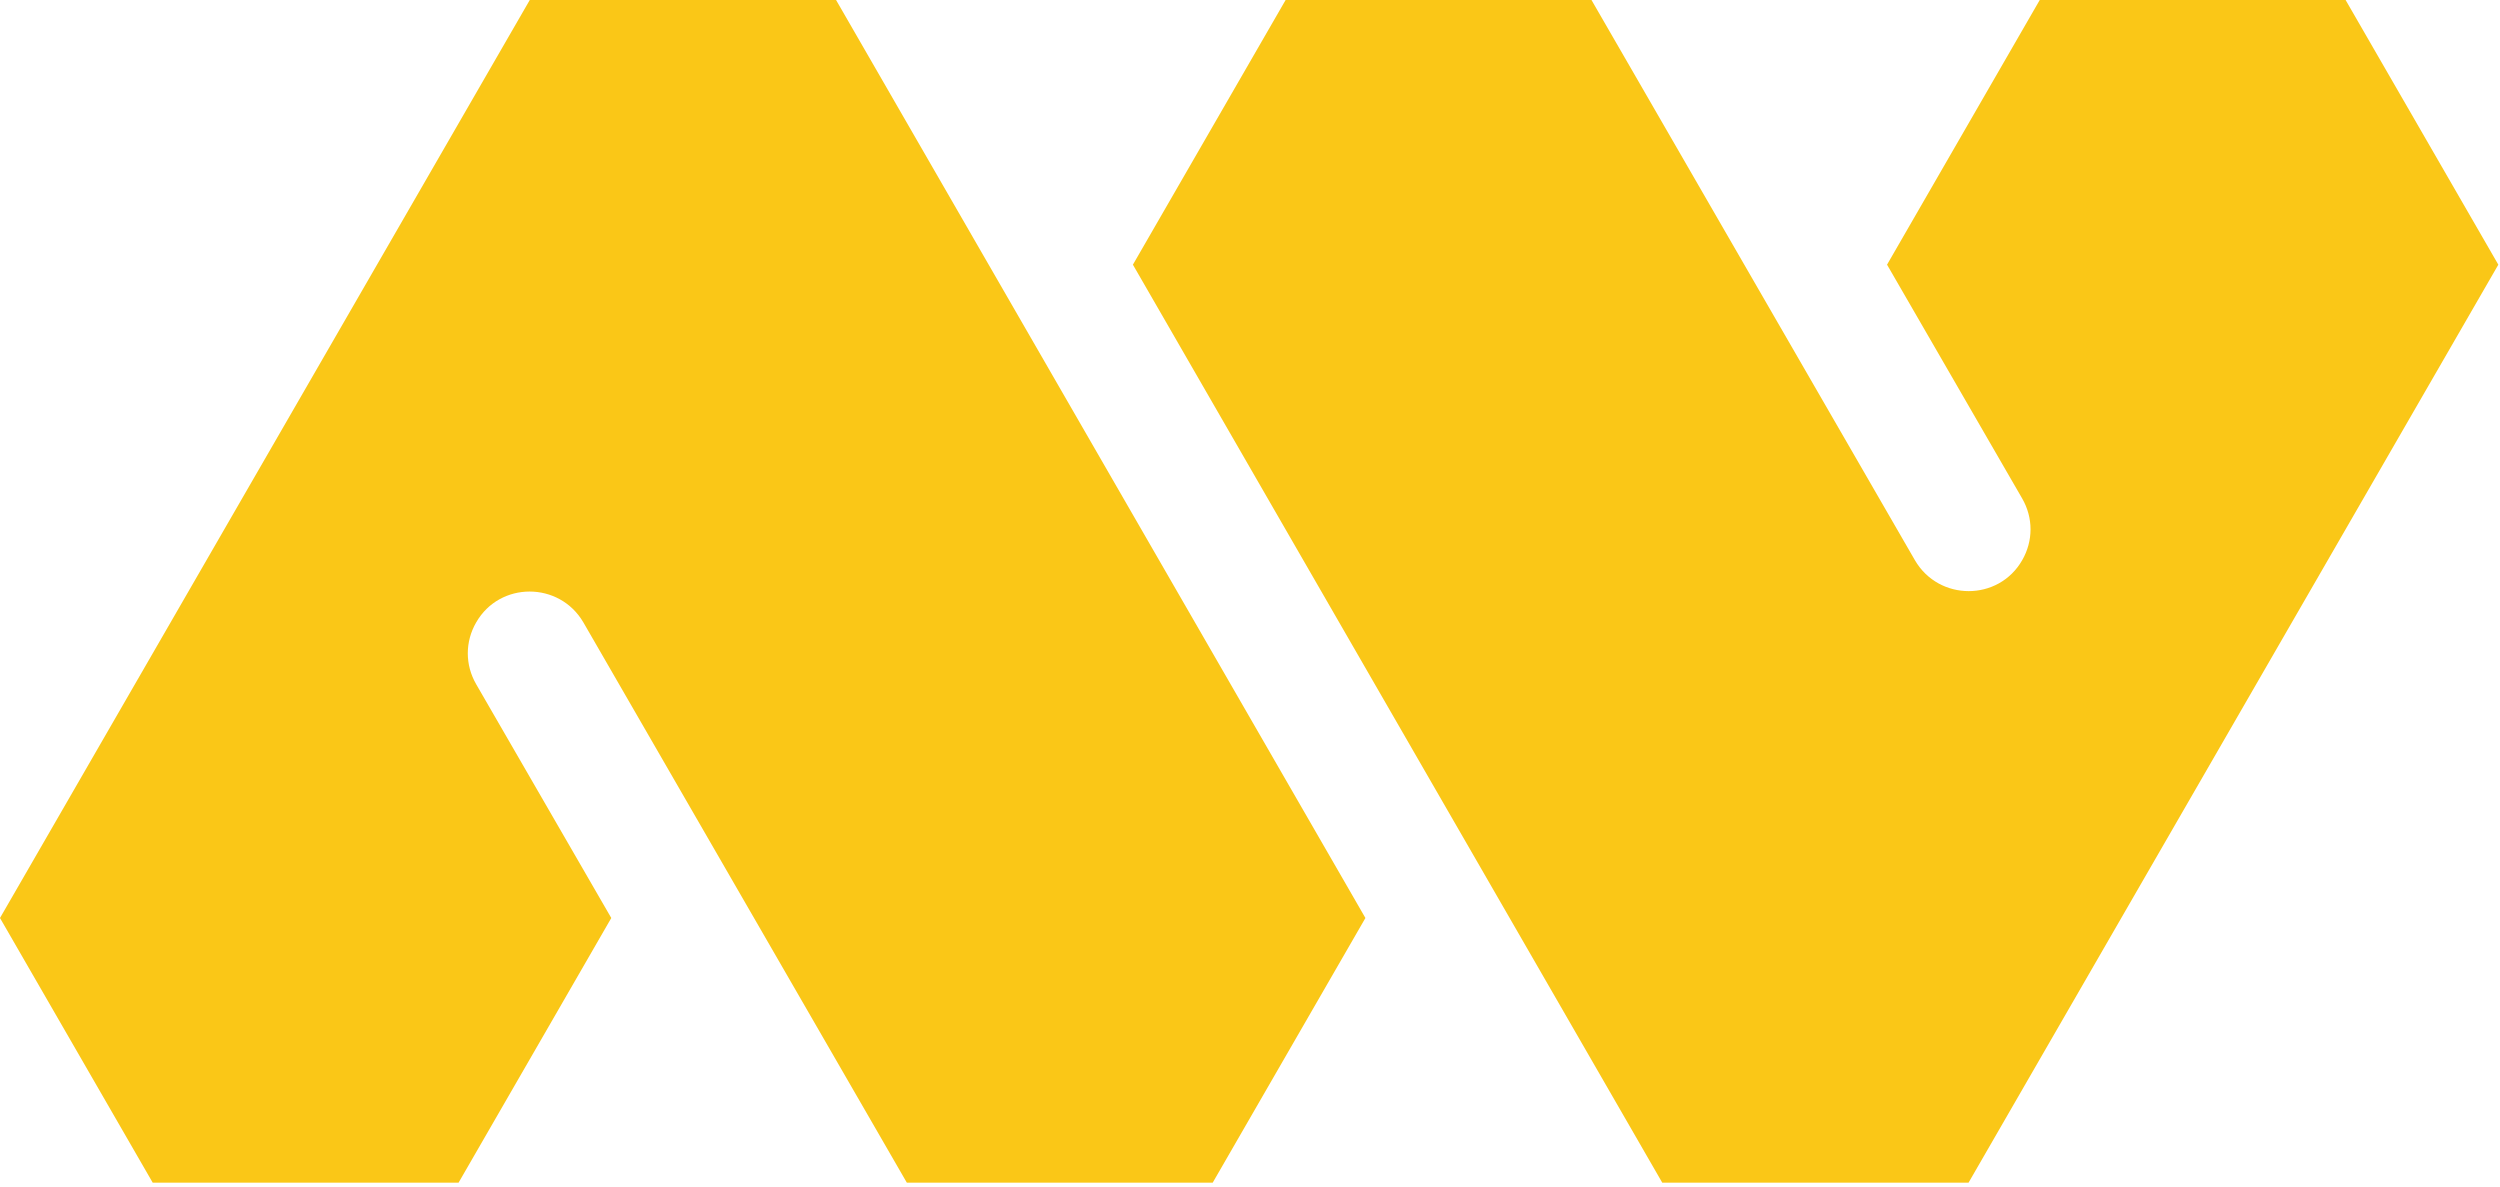
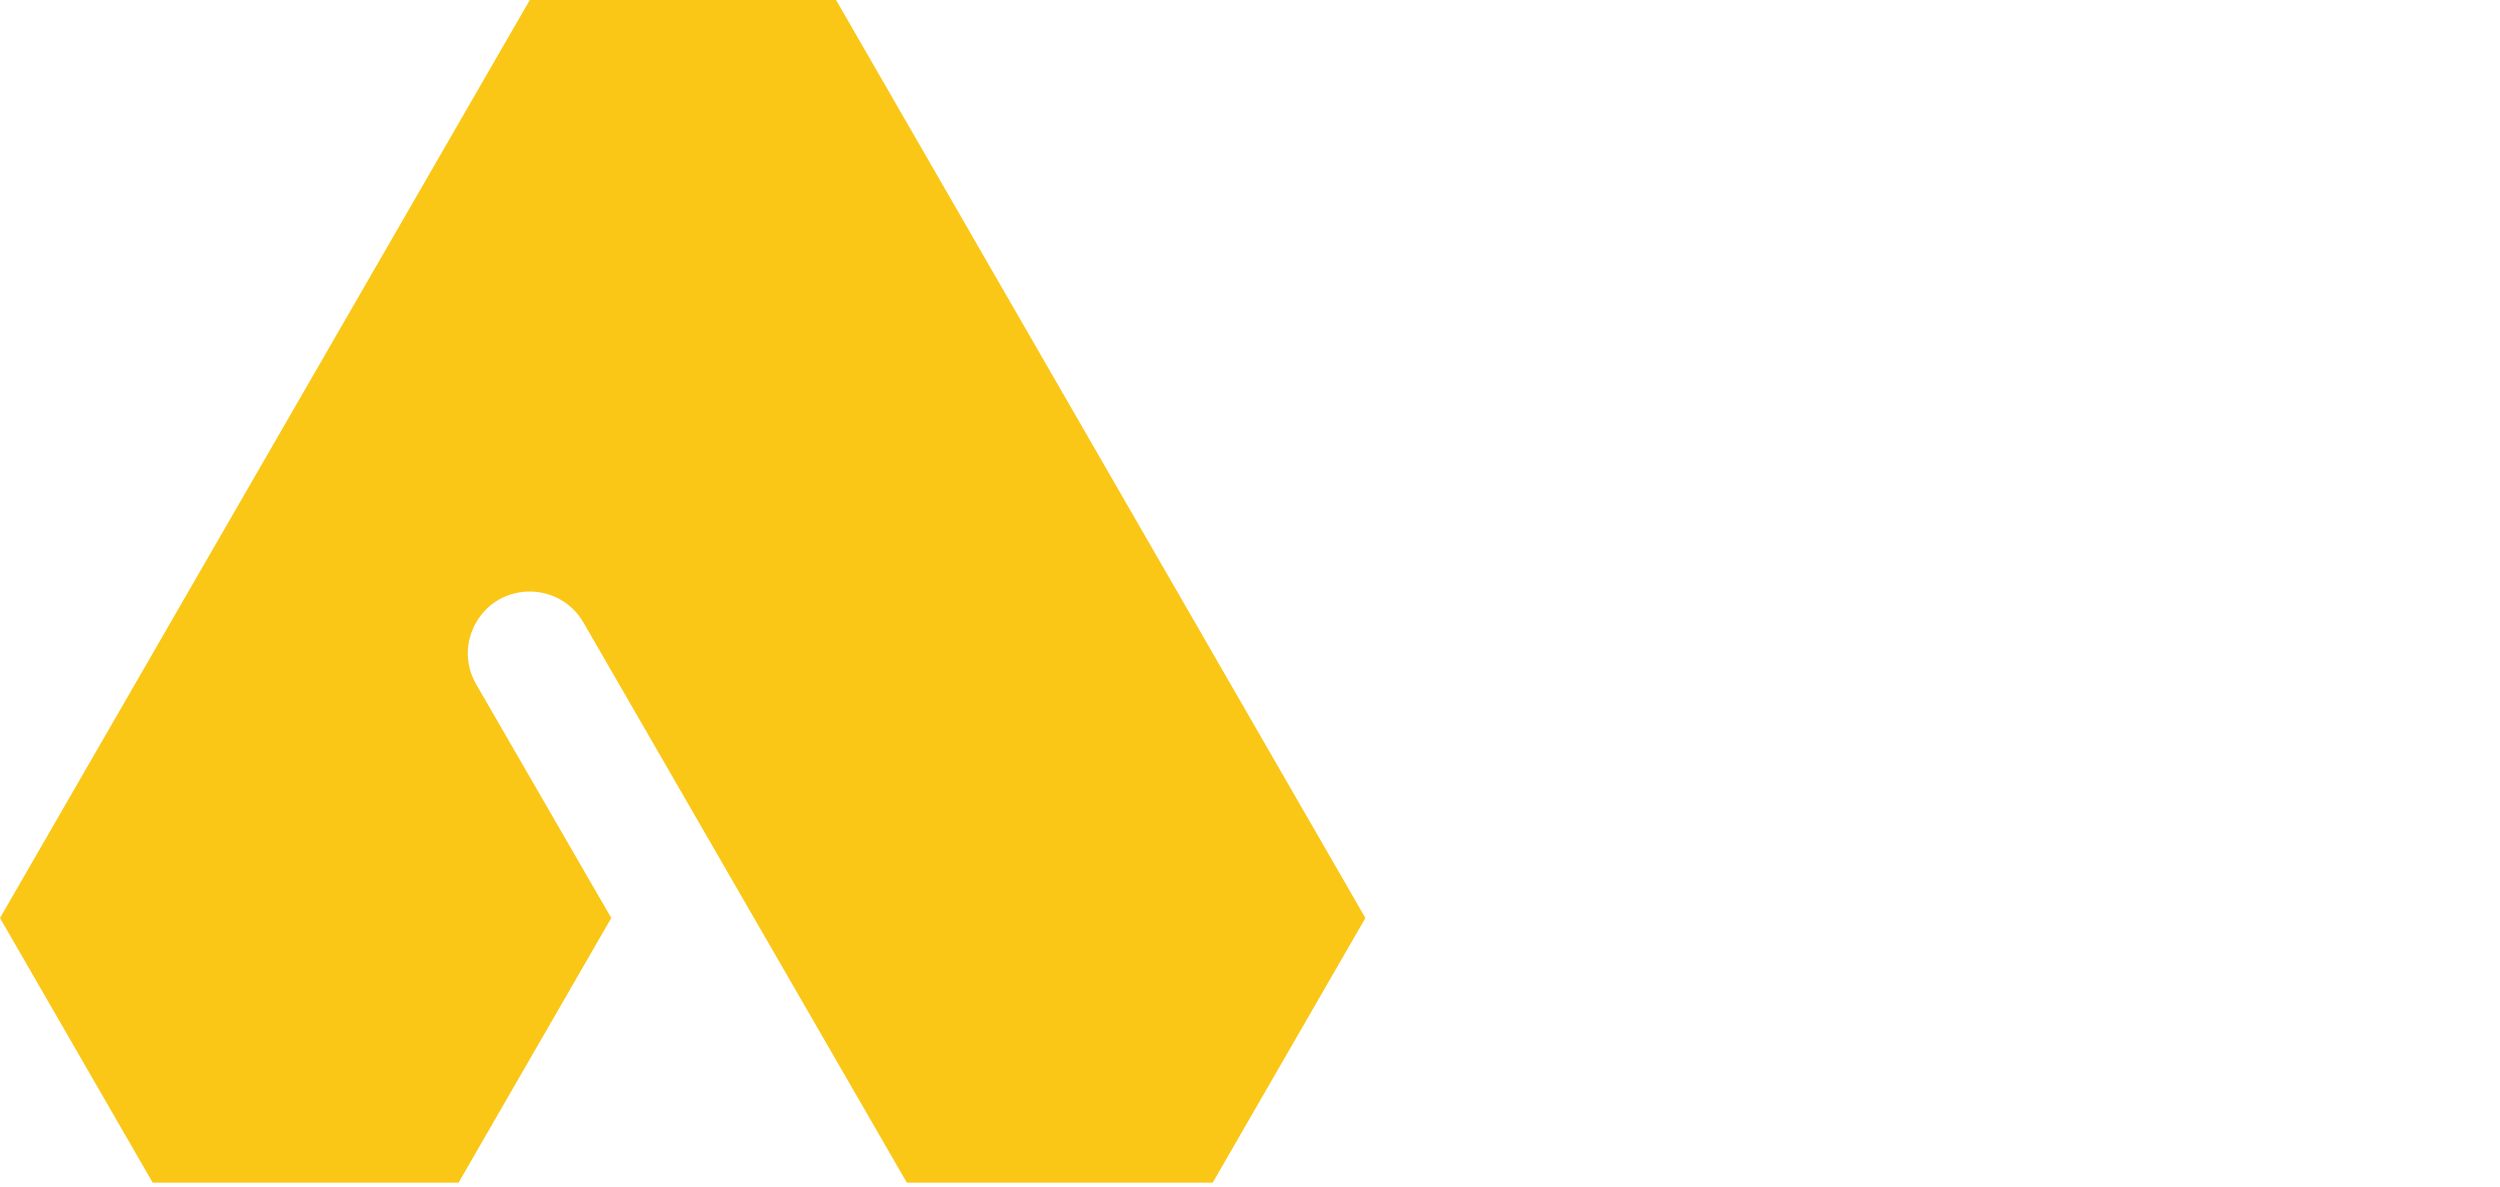
<svg xmlns="http://www.w3.org/2000/svg" width="453" height="215" viewBox="0 0 453 215" fill="none">
  <path d="M151.495 0H95.996L0 166.341L27.672 214.3H83.093L110.764 166.341L86.28 123.978C84.259 120.481 84.259 116.283 86.28 112.785C90.555 105.323 101.359 105.323 105.712 112.785L164.32 214.3H219.741L247.413 166.341L151.495 0Z" fill="#FAC717" />
-   <path d="M301.202 214.3H307.498H356.7L452.696 47.959L425.024 0H369.603L341.932 47.959L366.417 90.322C368.438 93.819 368.438 98.017 366.417 101.515C362.141 108.977 351.337 108.977 346.984 101.515L288.376 0H232.955L205.283 47.959L301.202 214.3Z" fill="#FAC717" />
</svg>